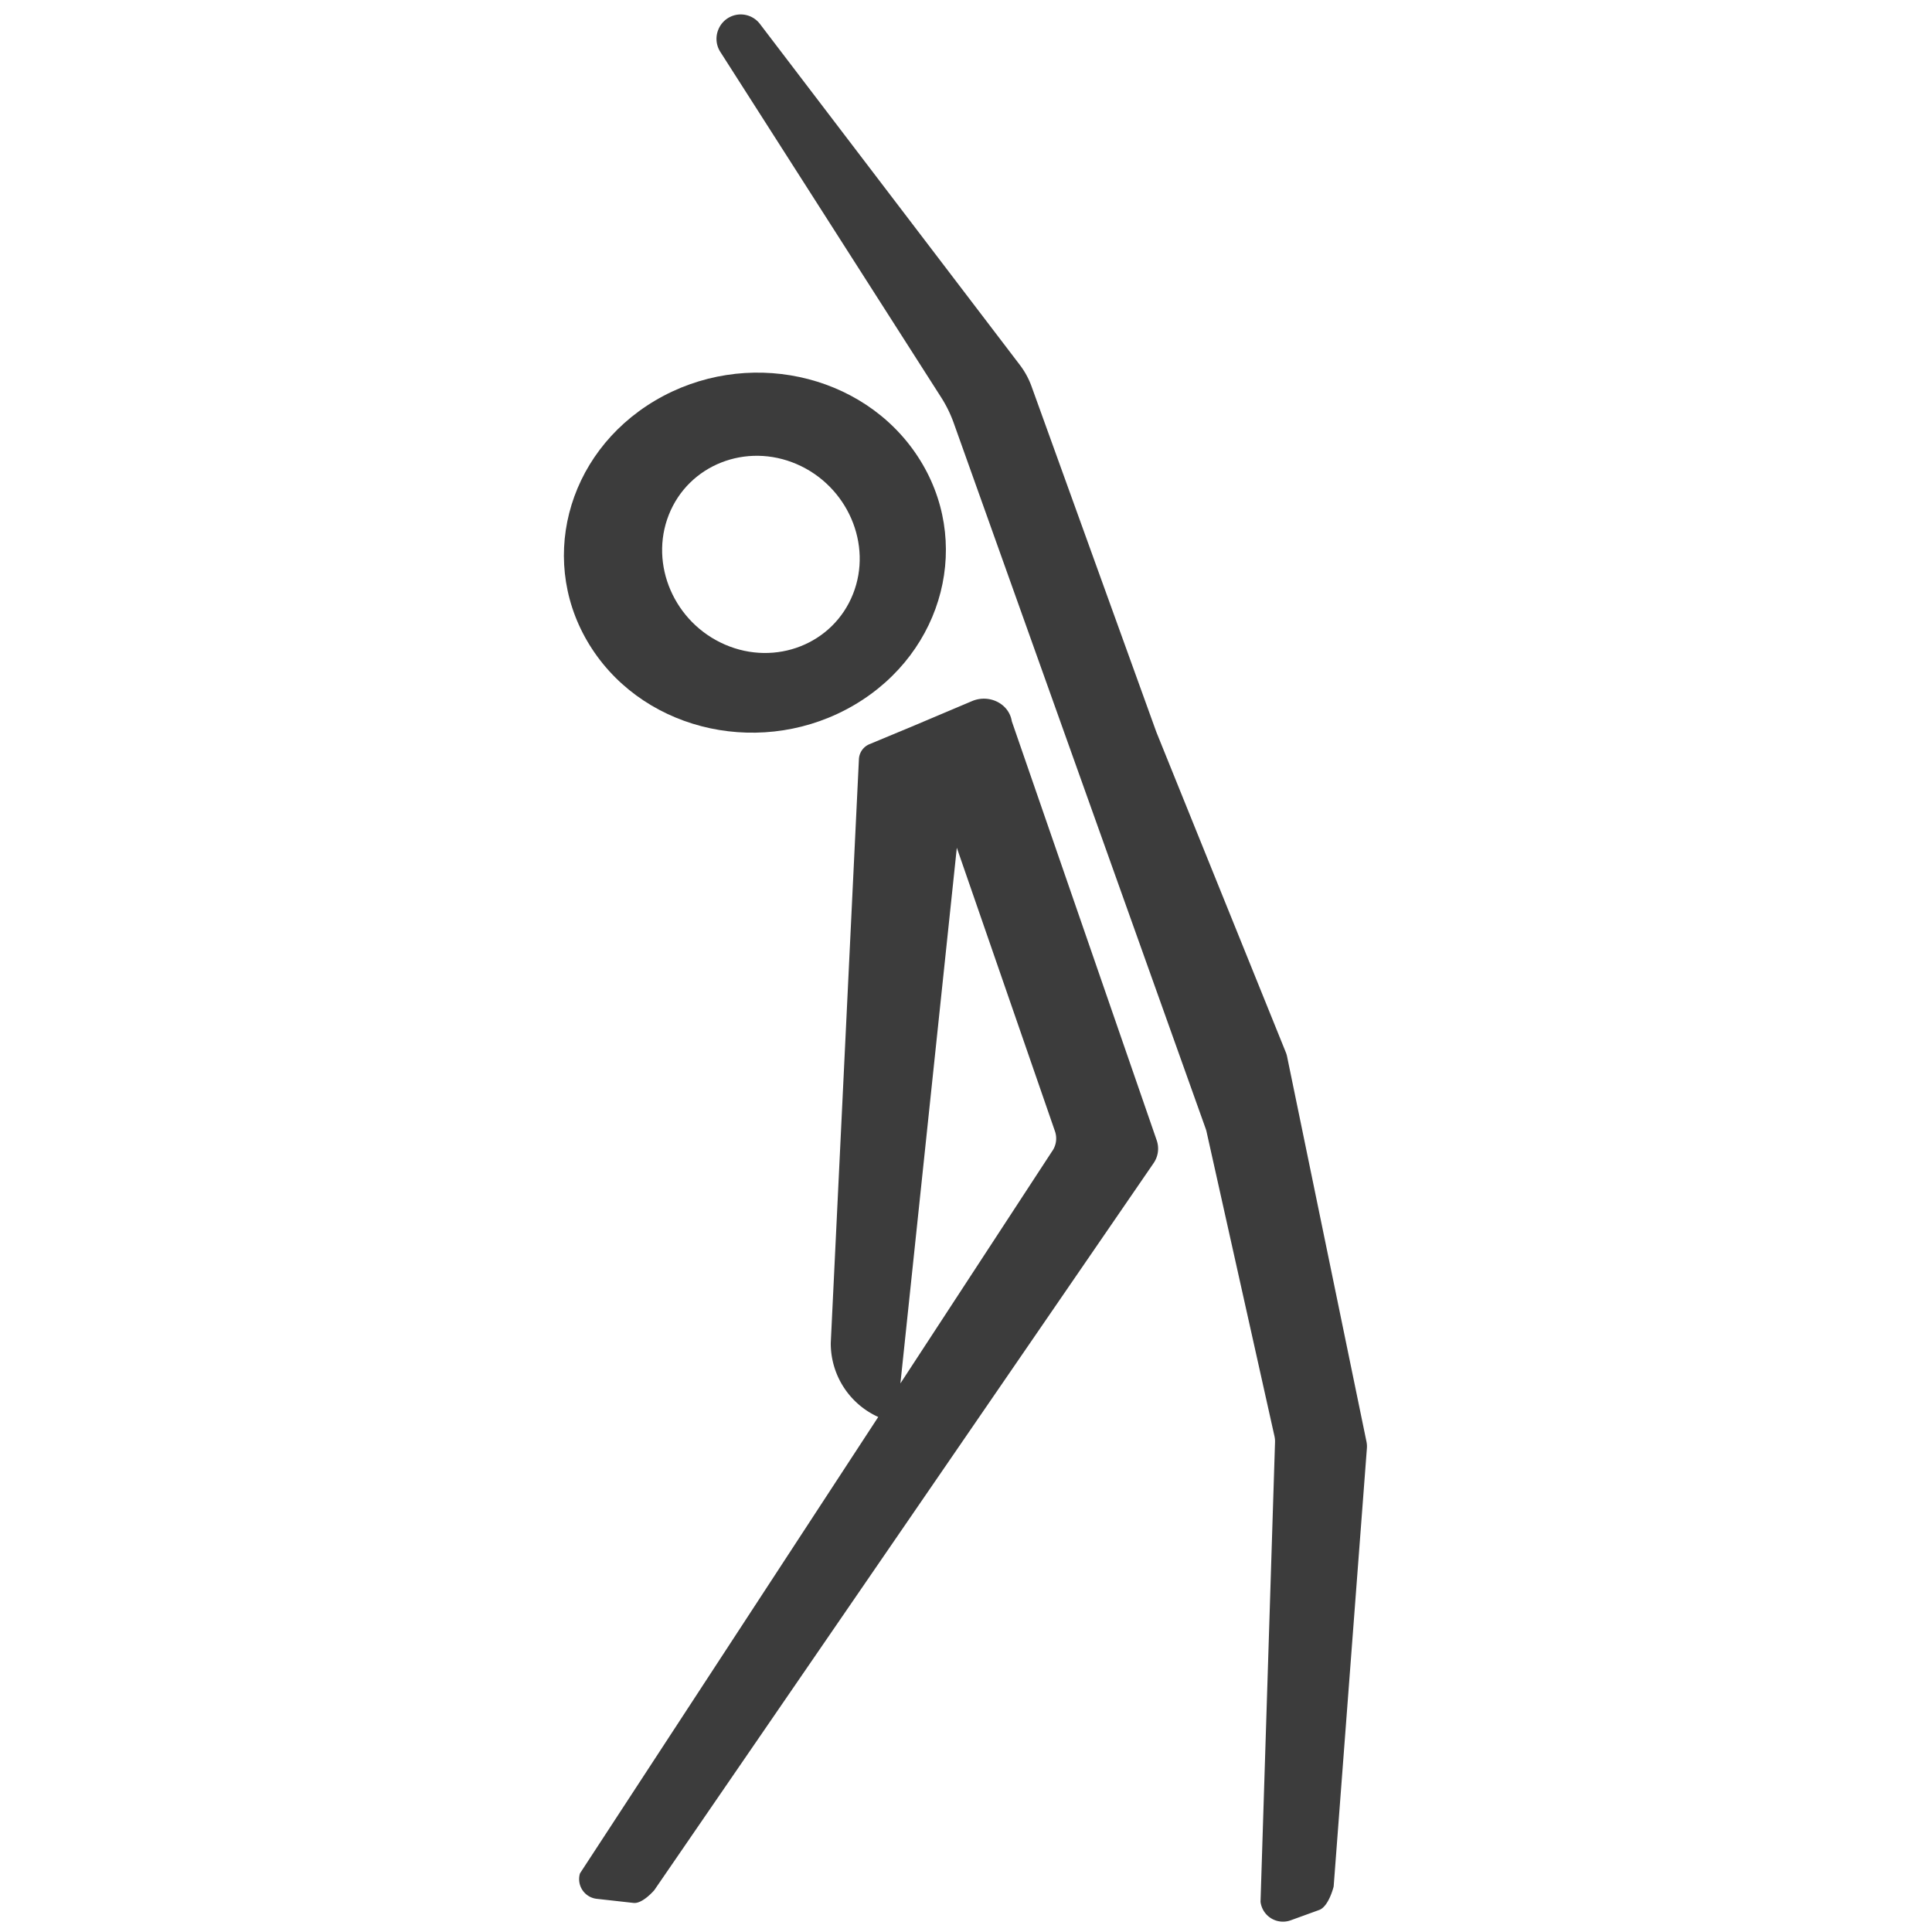
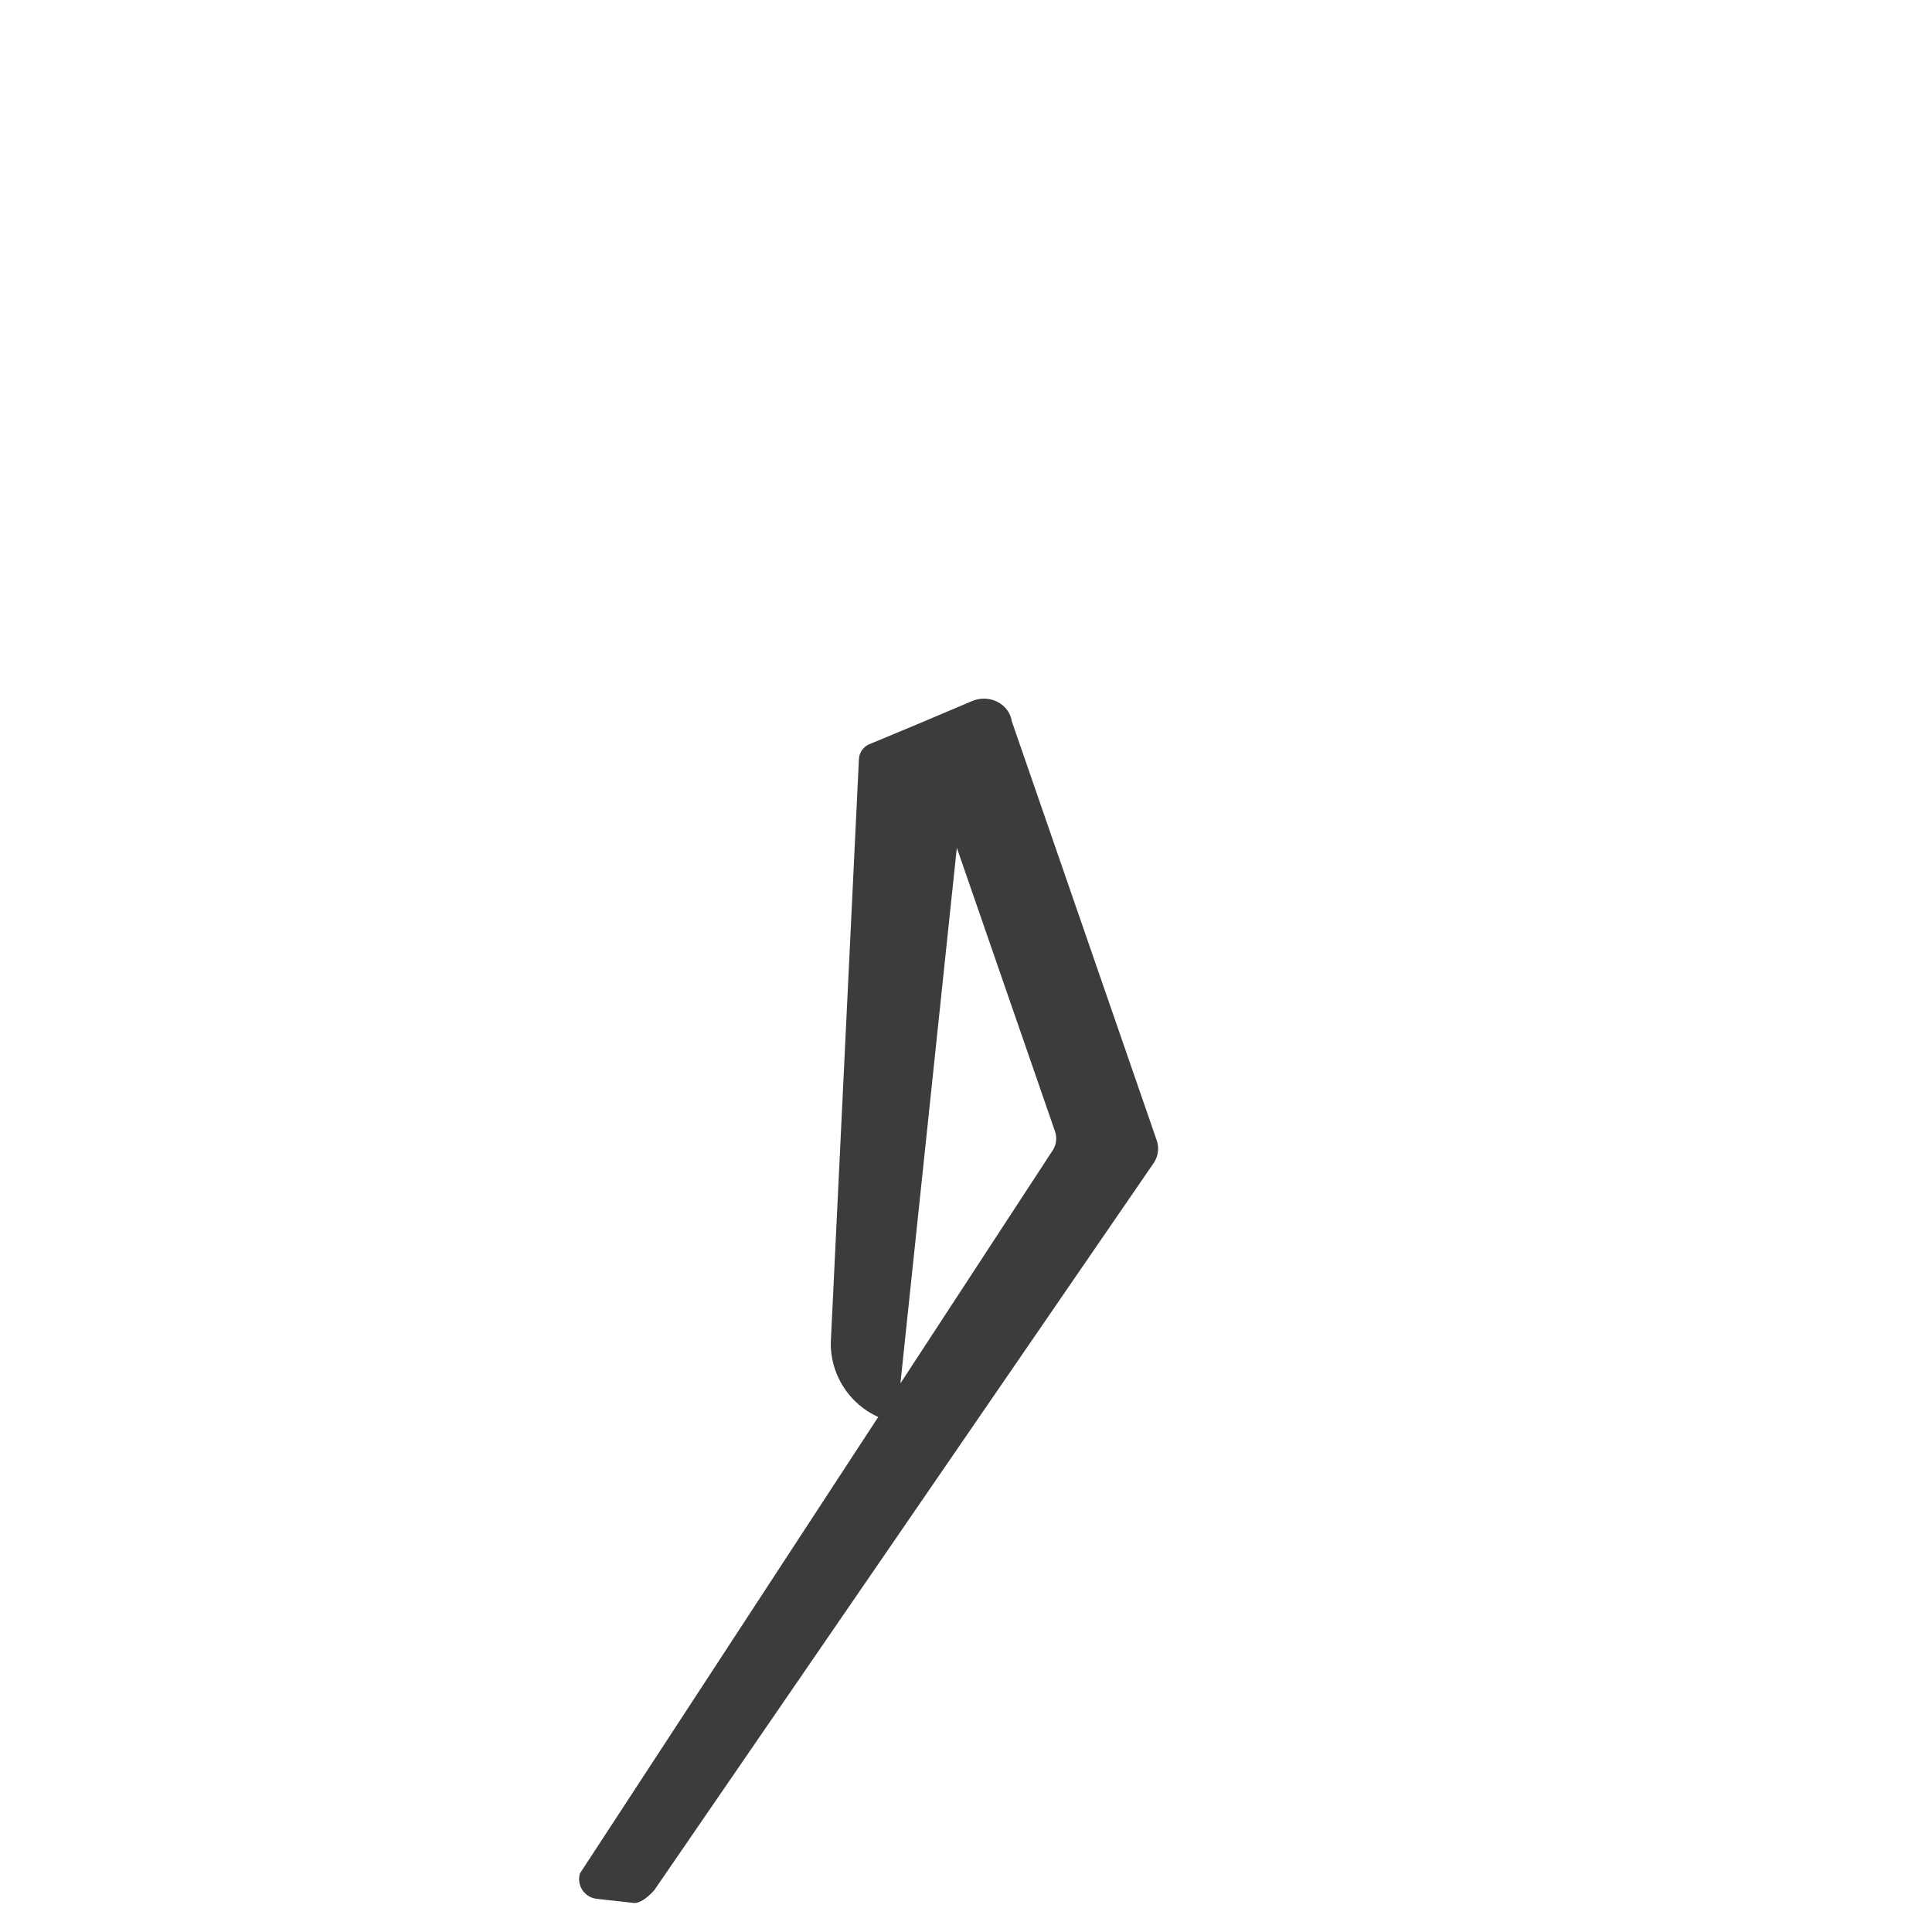
<svg xmlns="http://www.w3.org/2000/svg" id="Ebene_1" data-name="Ebene 1" viewBox="0 0 400 400">
  <defs>
    <style>.cls-1{fill:#3c3c3c;}</style>
  </defs>
  <title>gesundheitssport</title>
-   <path class="cls-1" d="M190,94.49C178.6,77.1,154.26,71.92,135.64,82.93s-24.47,34-13.06,51.42,35.75,22.56,54.37,11.56S201.42,111.88,190,94.49ZM176.6,123c-4.1,10.32-16,15-26.49,10.46s-15.73-16.58-11.63-26.9,16-15,26.49-10.46S180.7,112.7,176.6,123Z" />
  <path class="cls-1" d="M239.48,236.08l-30-86.76c-.57-3.64-4.69-5.7-8.29-4.14l-11.82,5L180,154.08a3.54,3.54,0,0,0-2.17,3.09L172,278.07a16.72,16.72,0,0,0,9.83,15.3l-61.75,94.49a4.1,4.1,0,0,0,3.47,5.27l7.62.85c1.88.21,4.3-2.65,4.3-2.65L238.85,240.8A5.28,5.28,0,0,0,239.48,236.08Zm-21.55,2.12-31.51,48.22L198.1,175.52l20.32,58.7A4.57,4.57,0,0,1,217.93,238.21Z" />
-   <path class="cls-1" d="M266.48,218.76a5,5,0,0,0-.26-.87l-26.81-66.33L213.57,80a16.66,16.66,0,0,0-2.42-4.44L157.37,5a5,5,0,0,0-8.68,1.21h0a5,5,0,0,0,.45,4.54l45.71,71.51a26.3,26.3,0,0,1,2.61,5.32l52.18,146.15a5,5,0,0,1,.17.6l14.05,63a5,5,0,0,1,.12,1.26l-3,95.15a4.68,4.68,0,0,0,6.24,3.84l5.9-2.14c2-.73,3-4.86,3-4.86L283,299.85a5,5,0,0,0-.09-1.39Z" />
</svg>